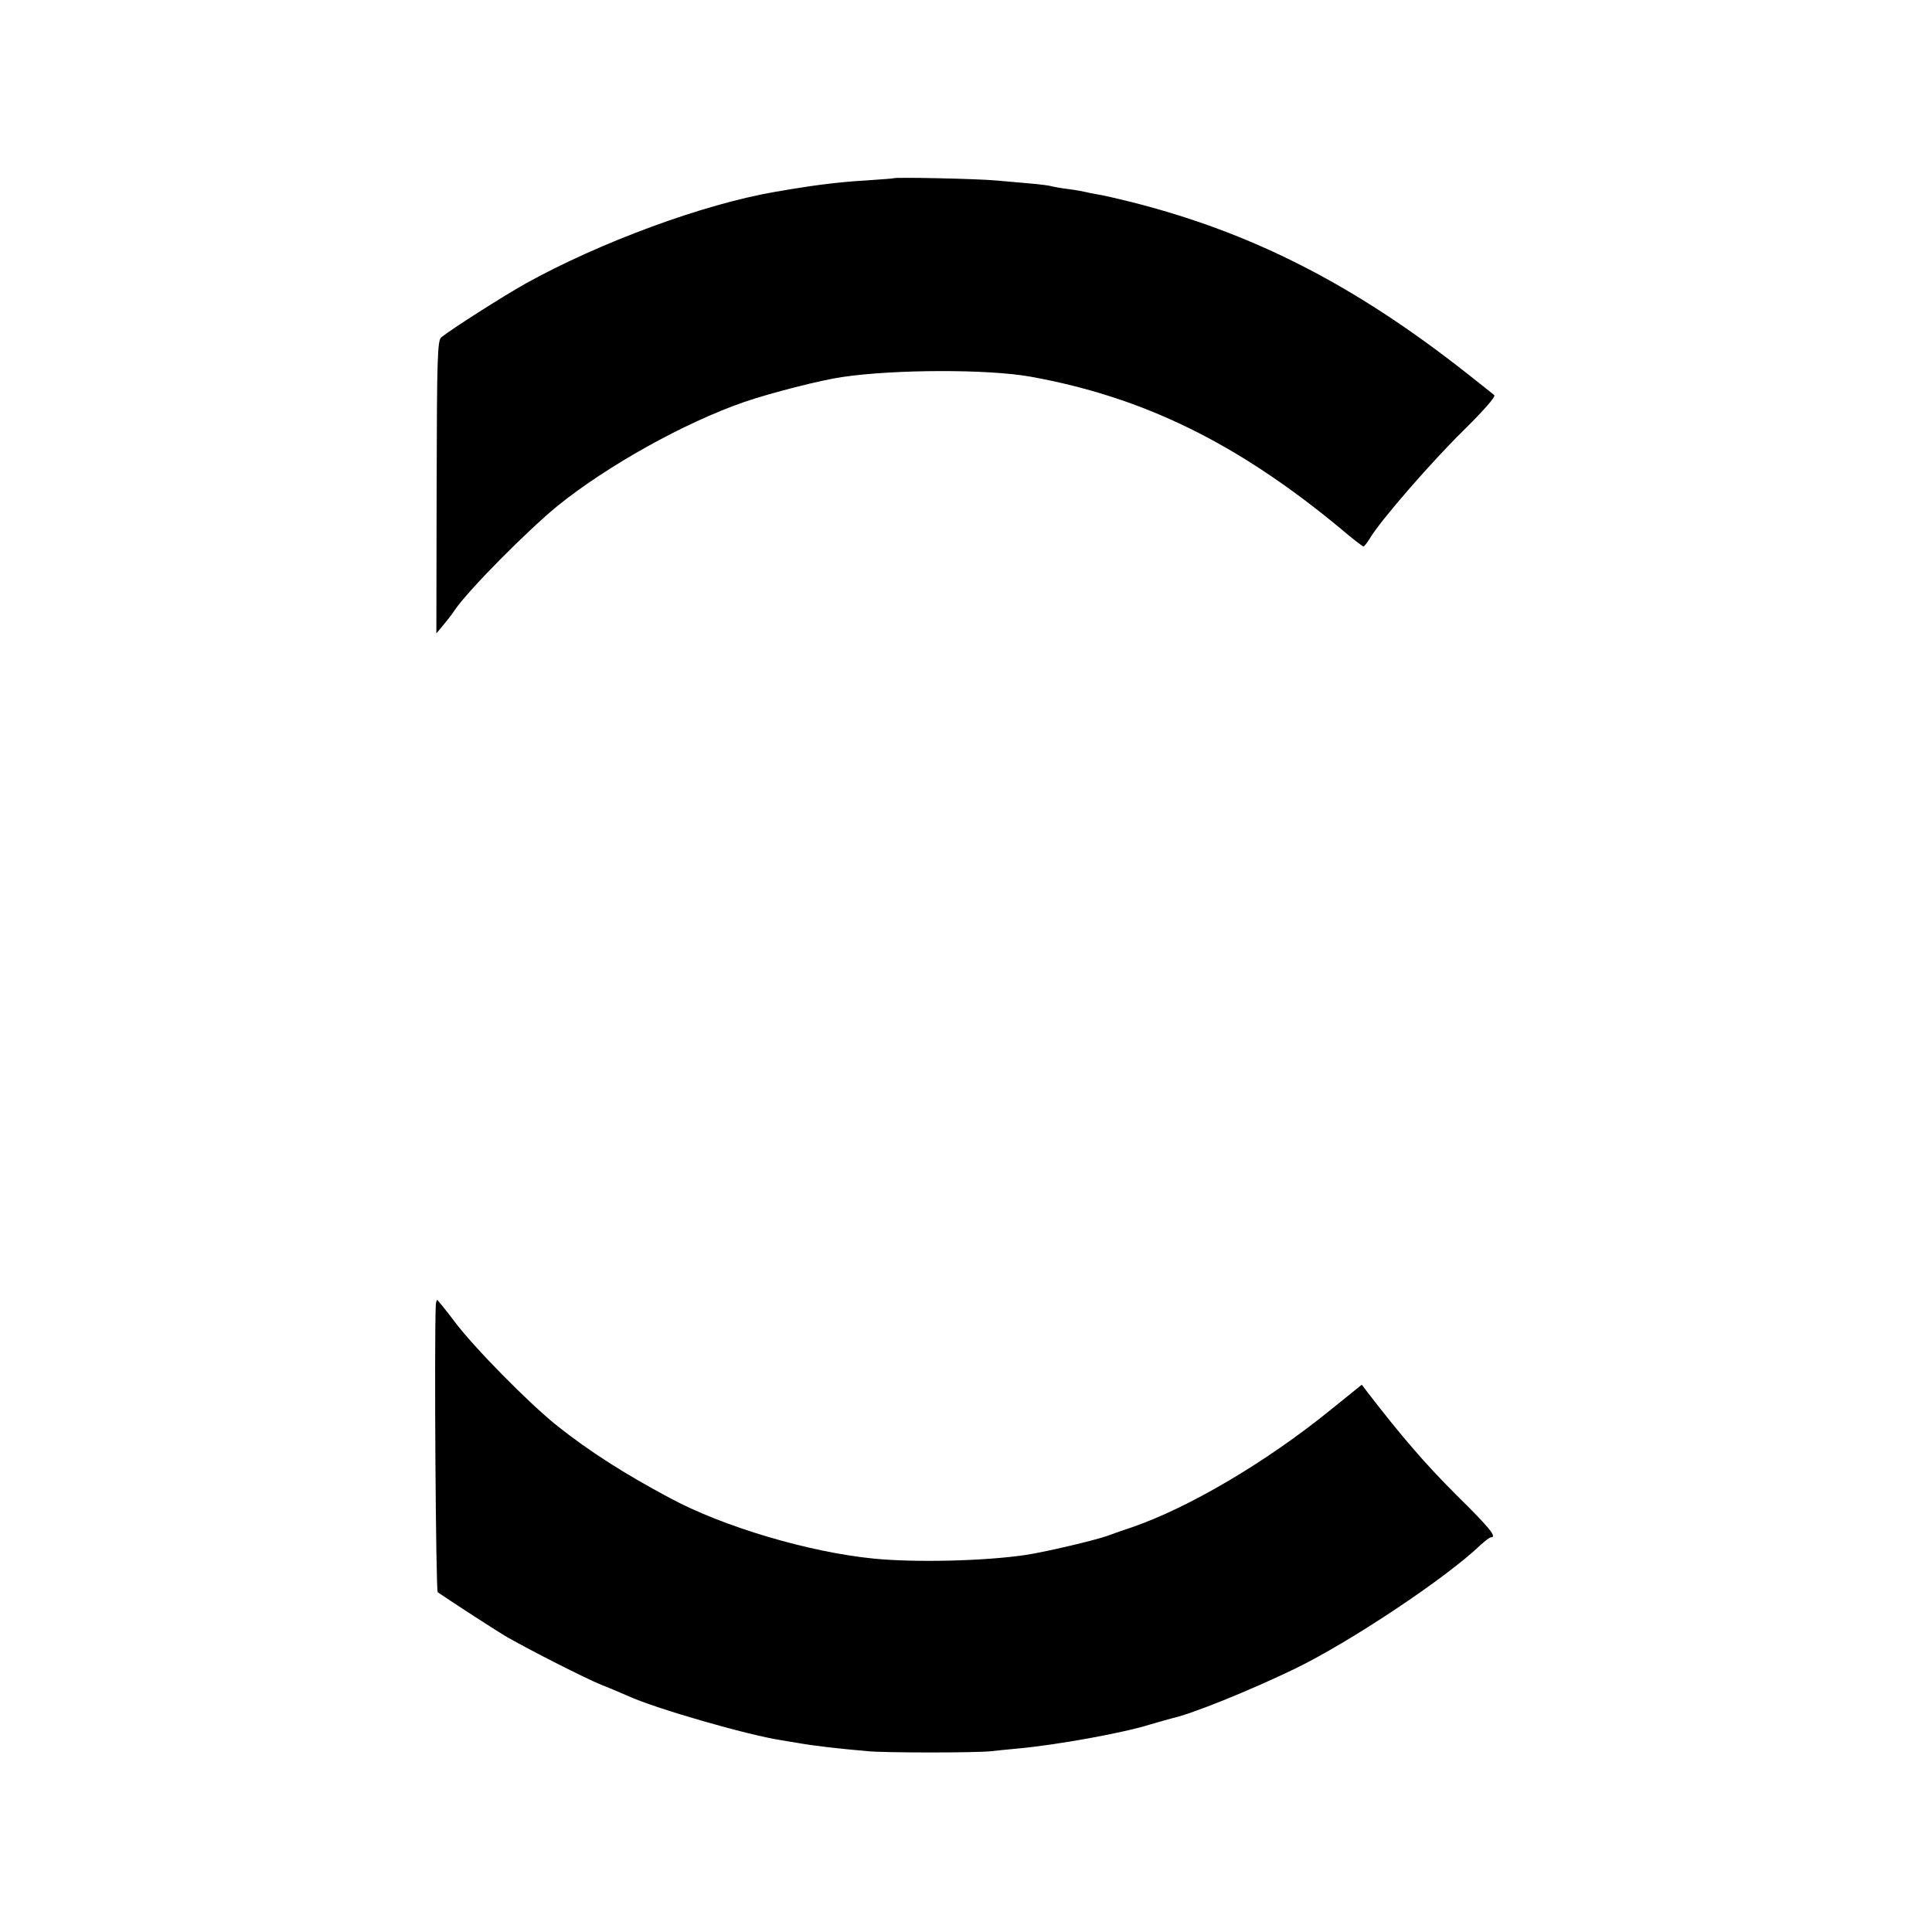
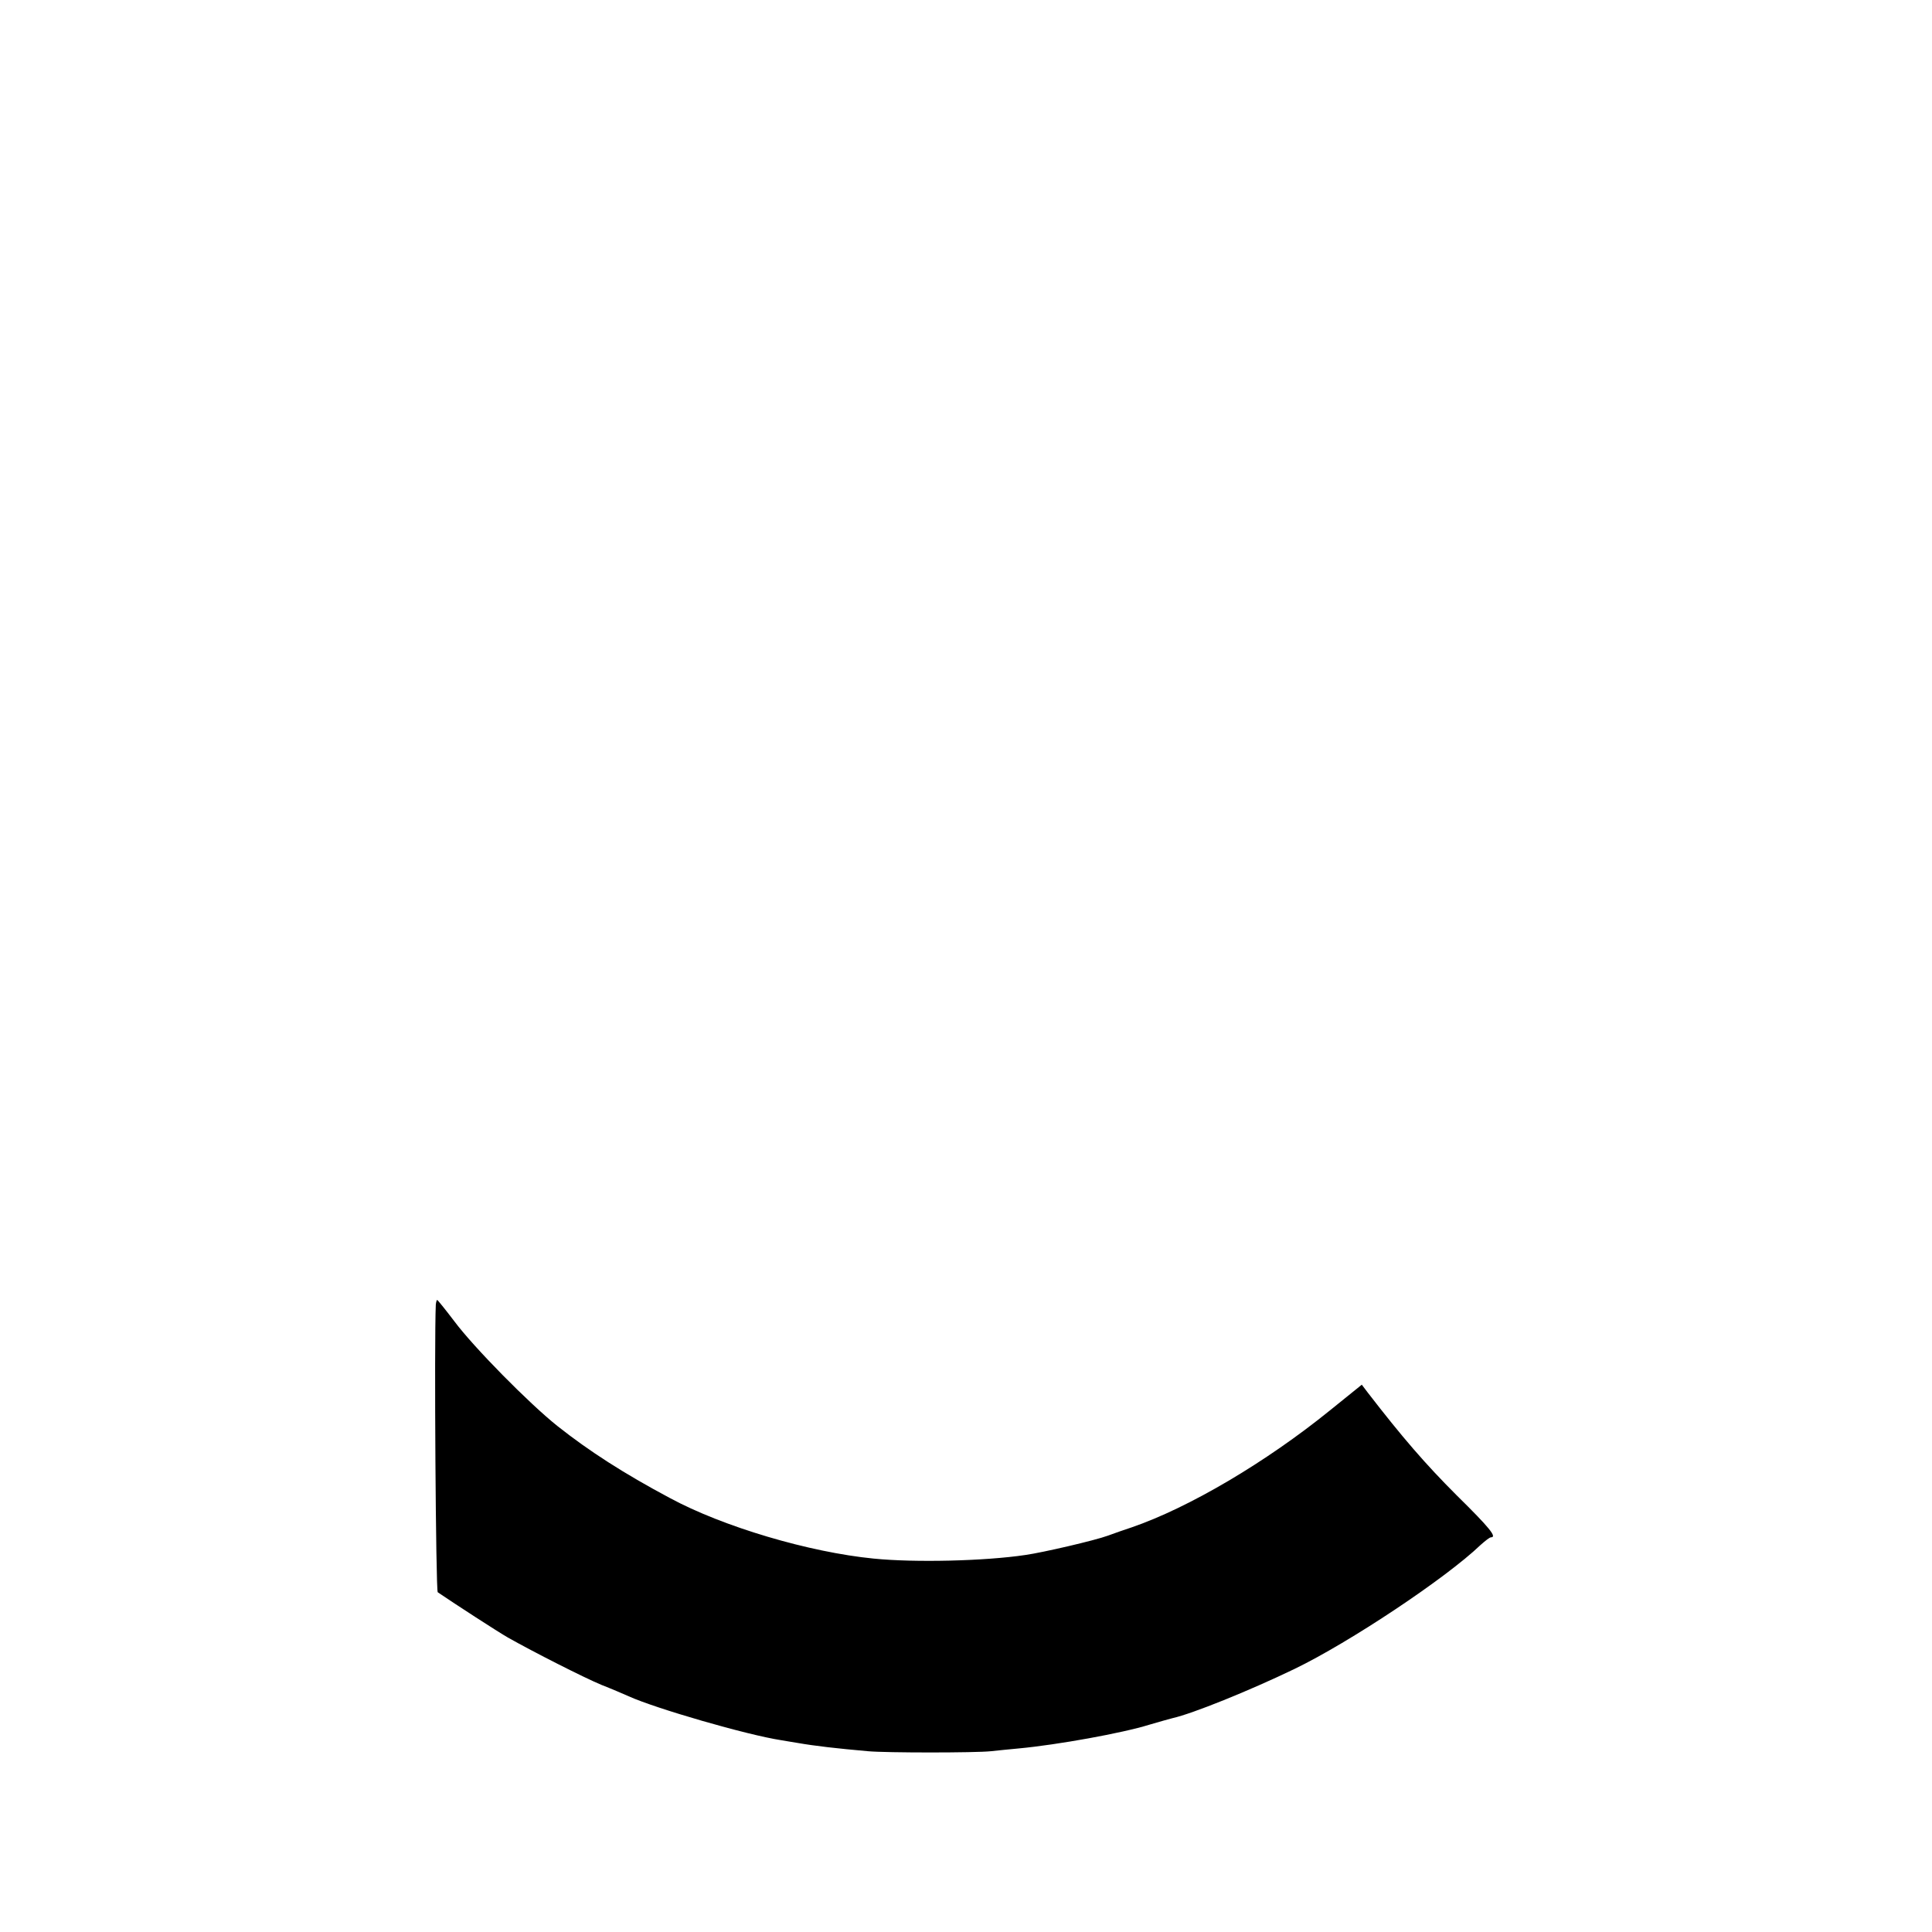
<svg xmlns="http://www.w3.org/2000/svg" version="1.0" width="700pt" height="700pt" viewBox="0 0 700 700" preserveAspectRatio="xMidYMid meet">
  <g transform="translate(0,700) scale(0.1,-0.1)" fill="#000000" stroke="none">
-     <path d="M3237 6354 c-1 -1 -47 -4 -102 -8 -88 -5 -176 -16 -267 -31 -16 -3 -42 -7 -59 -10 -262 -45 -635 -183 -904 -332 -90 -51 -264 -162 -306 -195 -14 -12 -16 -70 -17 -543 l-1 -530 25 30 c14 17 33 41 42 55 47 70 261 286 372 377 181 146 459 301 675 376 96 33 279 80 357 91 189 28 529 29 683 1 409 -74 749 -241 1122 -550 42 -36 80 -65 83 -65 3 0 13 13 23 29 36 62 222 276 339 391 72 71 118 123 112 128 -5 5 -52 42 -104 83 -407 320 -777 508 -1215 618 -44 11 -96 23 -115 26 -19 3 -42 8 -50 10 -8 2 -35 7 -60 10 -25 3 -52 8 -60 10 -8 3 -42 7 -75 10 -33 3 -89 8 -125 11 -59 6 -367 13 -373 8z" />
    <path d="M1579 2273 c-6 -133 0 -1037 7 -1042 63 -43 219 -144 254 -164 92 -52 277 -146 340 -172 36 -14 80 -33 98 -41 97 -44 428 -140 552 -159 25 -4 52 -9 60 -10 63 -11 142 -20 255 -30 66 -6 388 -6 445 0 25 3 70 7 100 10 141 13 378 56 474 86 38 11 76 22 85 24 71 16 275 98 441 178 199 96 549 329 674 449 17 15 33 28 38 28 23 0 -4 34 -125 153 -112 112 -196 209 -321 371 l-22 29 -114 -92 c-233 -189 -513 -354 -720 -425 -25 -8 -64 -22 -86 -30 -46 -17 -235 -61 -299 -70 -147 -22 -401 -28 -550 -13 -233 23 -545 115 -739 220 -165 88 -291 169 -406 260 -103 82 -304 286 -374 380 -32 42 -60 77 -62 77 -2 0 -4 -8 -5 -17z" />
  </g>
</svg>